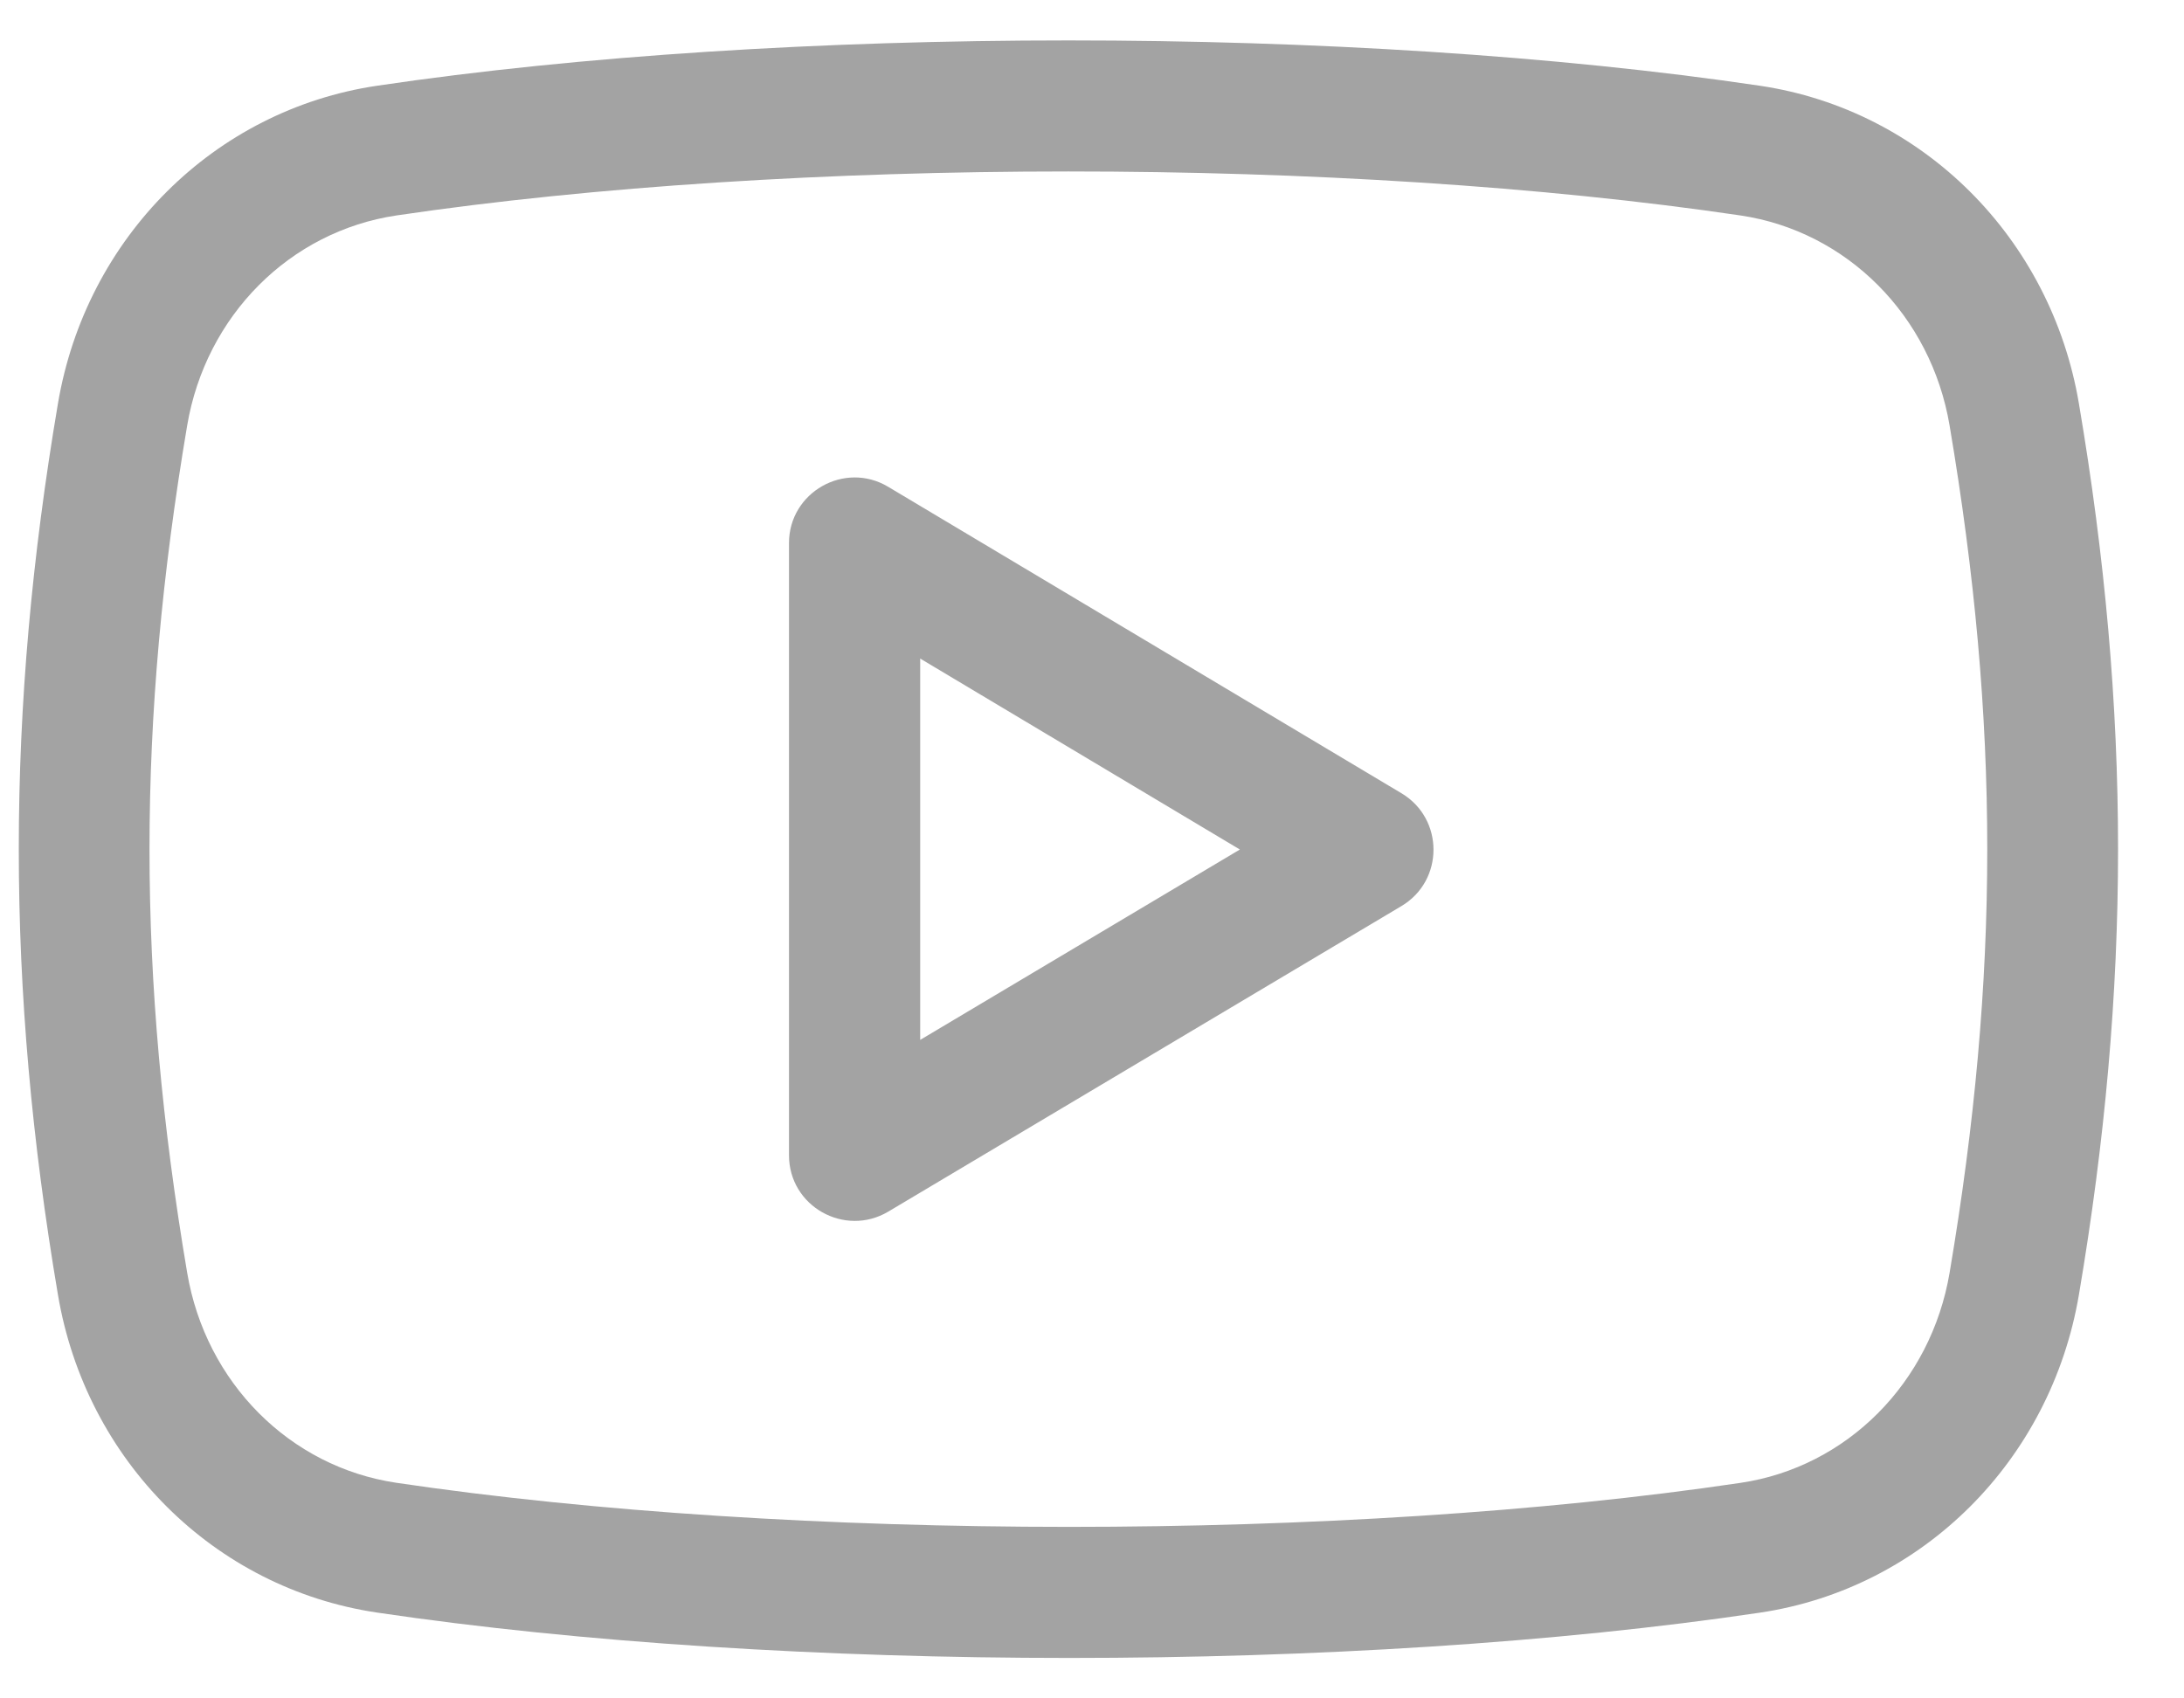
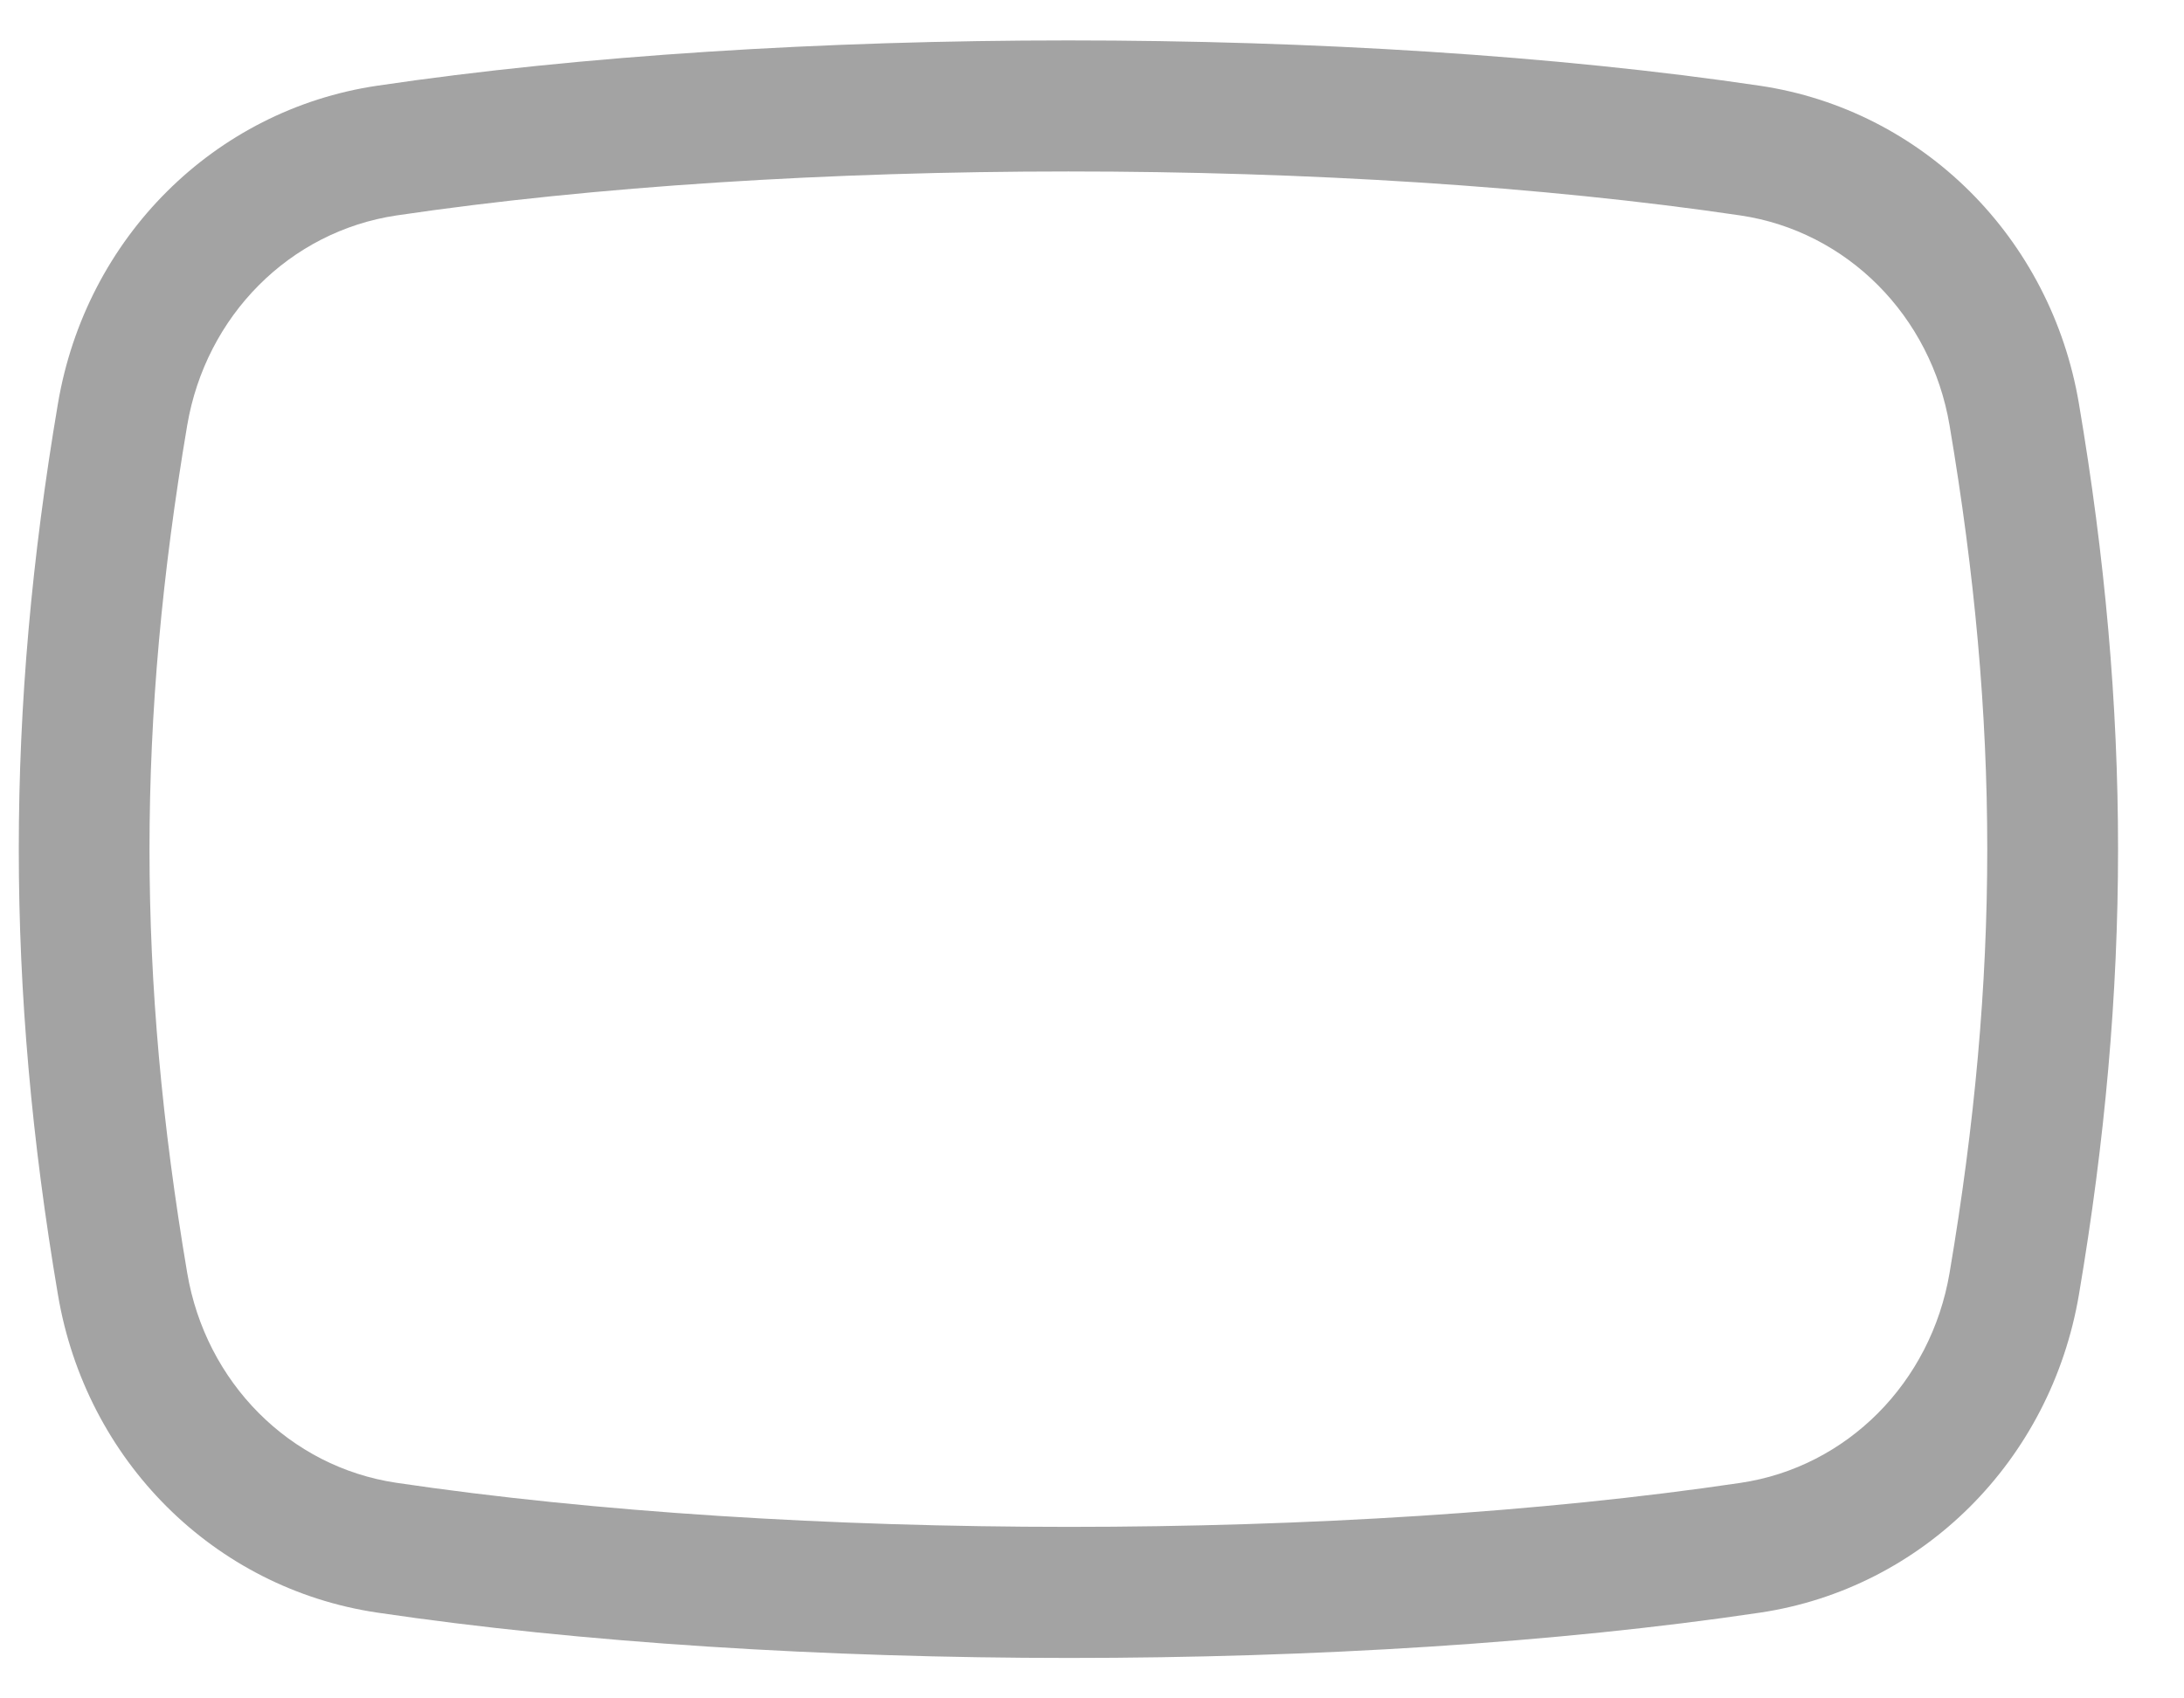
<svg xmlns="http://www.w3.org/2000/svg" width="27" height="21" viewBox="0 0 27 21" fill="none">
-   <path d="M10.98 6.019C10.442 5.697 9.754 6.086 9.754 6.715V14.284C9.754 14.917 10.443 15.3 10.98 14.982L17.326 11.203C17.854 10.888 17.853 10.124 17.327 9.809L10.98 6.019ZM11.376 12.858V8.143L15.328 10.504L11.376 12.858Z" fill="#A3A3A3" />
  <path d="M21.756 1.06C16.724 0.313 9.695 0.313 4.662 1.06C2.648 1.359 1.062 2.94 0.716 4.992C0.071 8.802 0.071 12.198 0.716 16.007C1.062 18.061 2.648 19.64 4.662 19.939C7.183 20.313 10.202 20.5 13.22 20.5C16.233 20.5 19.245 20.314 21.757 19.94C23.768 19.641 25.353 18.061 25.701 16.008C26.346 12.198 26.346 8.801 25.701 4.991C25.355 2.94 23.769 1.359 21.756 1.06V1.06ZM24.102 15.738C23.872 17.096 22.834 18.14 21.518 18.335C16.632 19.061 9.798 19.061 4.899 18.334C3.582 18.138 2.543 17.095 2.314 15.737C1.693 12.066 1.693 8.934 2.314 5.261C2.544 3.903 3.582 2.861 4.901 2.664C7.347 2.302 10.278 2.12 13.207 2.12C16.139 2.12 19.071 2.302 21.517 2.664C22.834 2.86 23.873 3.903 24.102 5.261C24.723 8.934 24.723 12.066 24.102 15.738Z" fill="#A3A3A3" />
</svg>